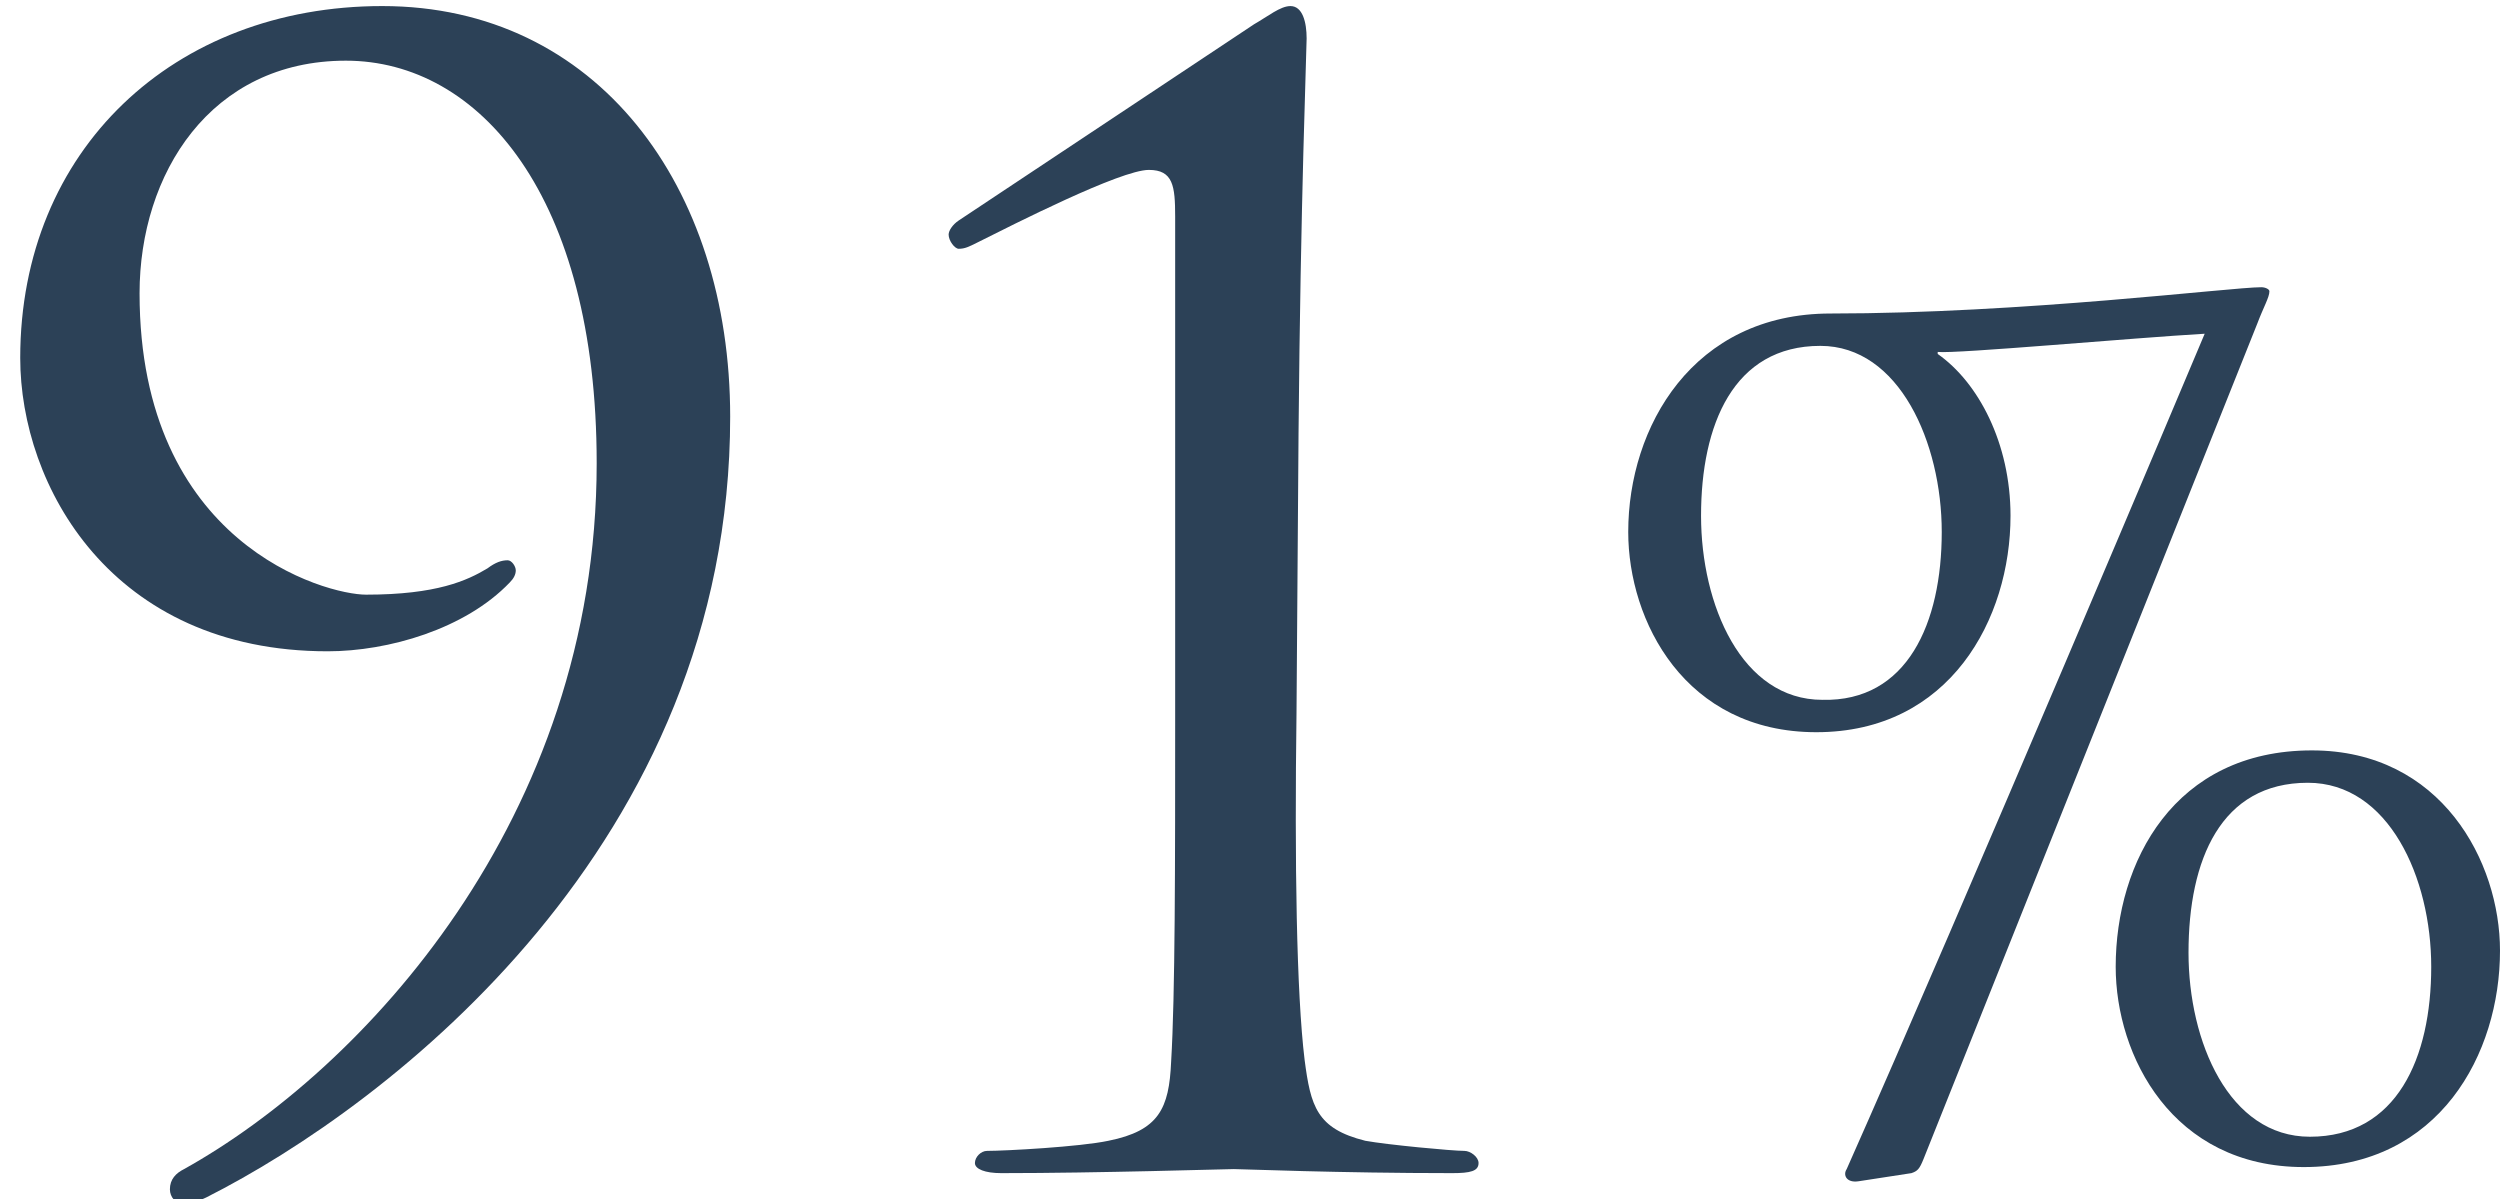
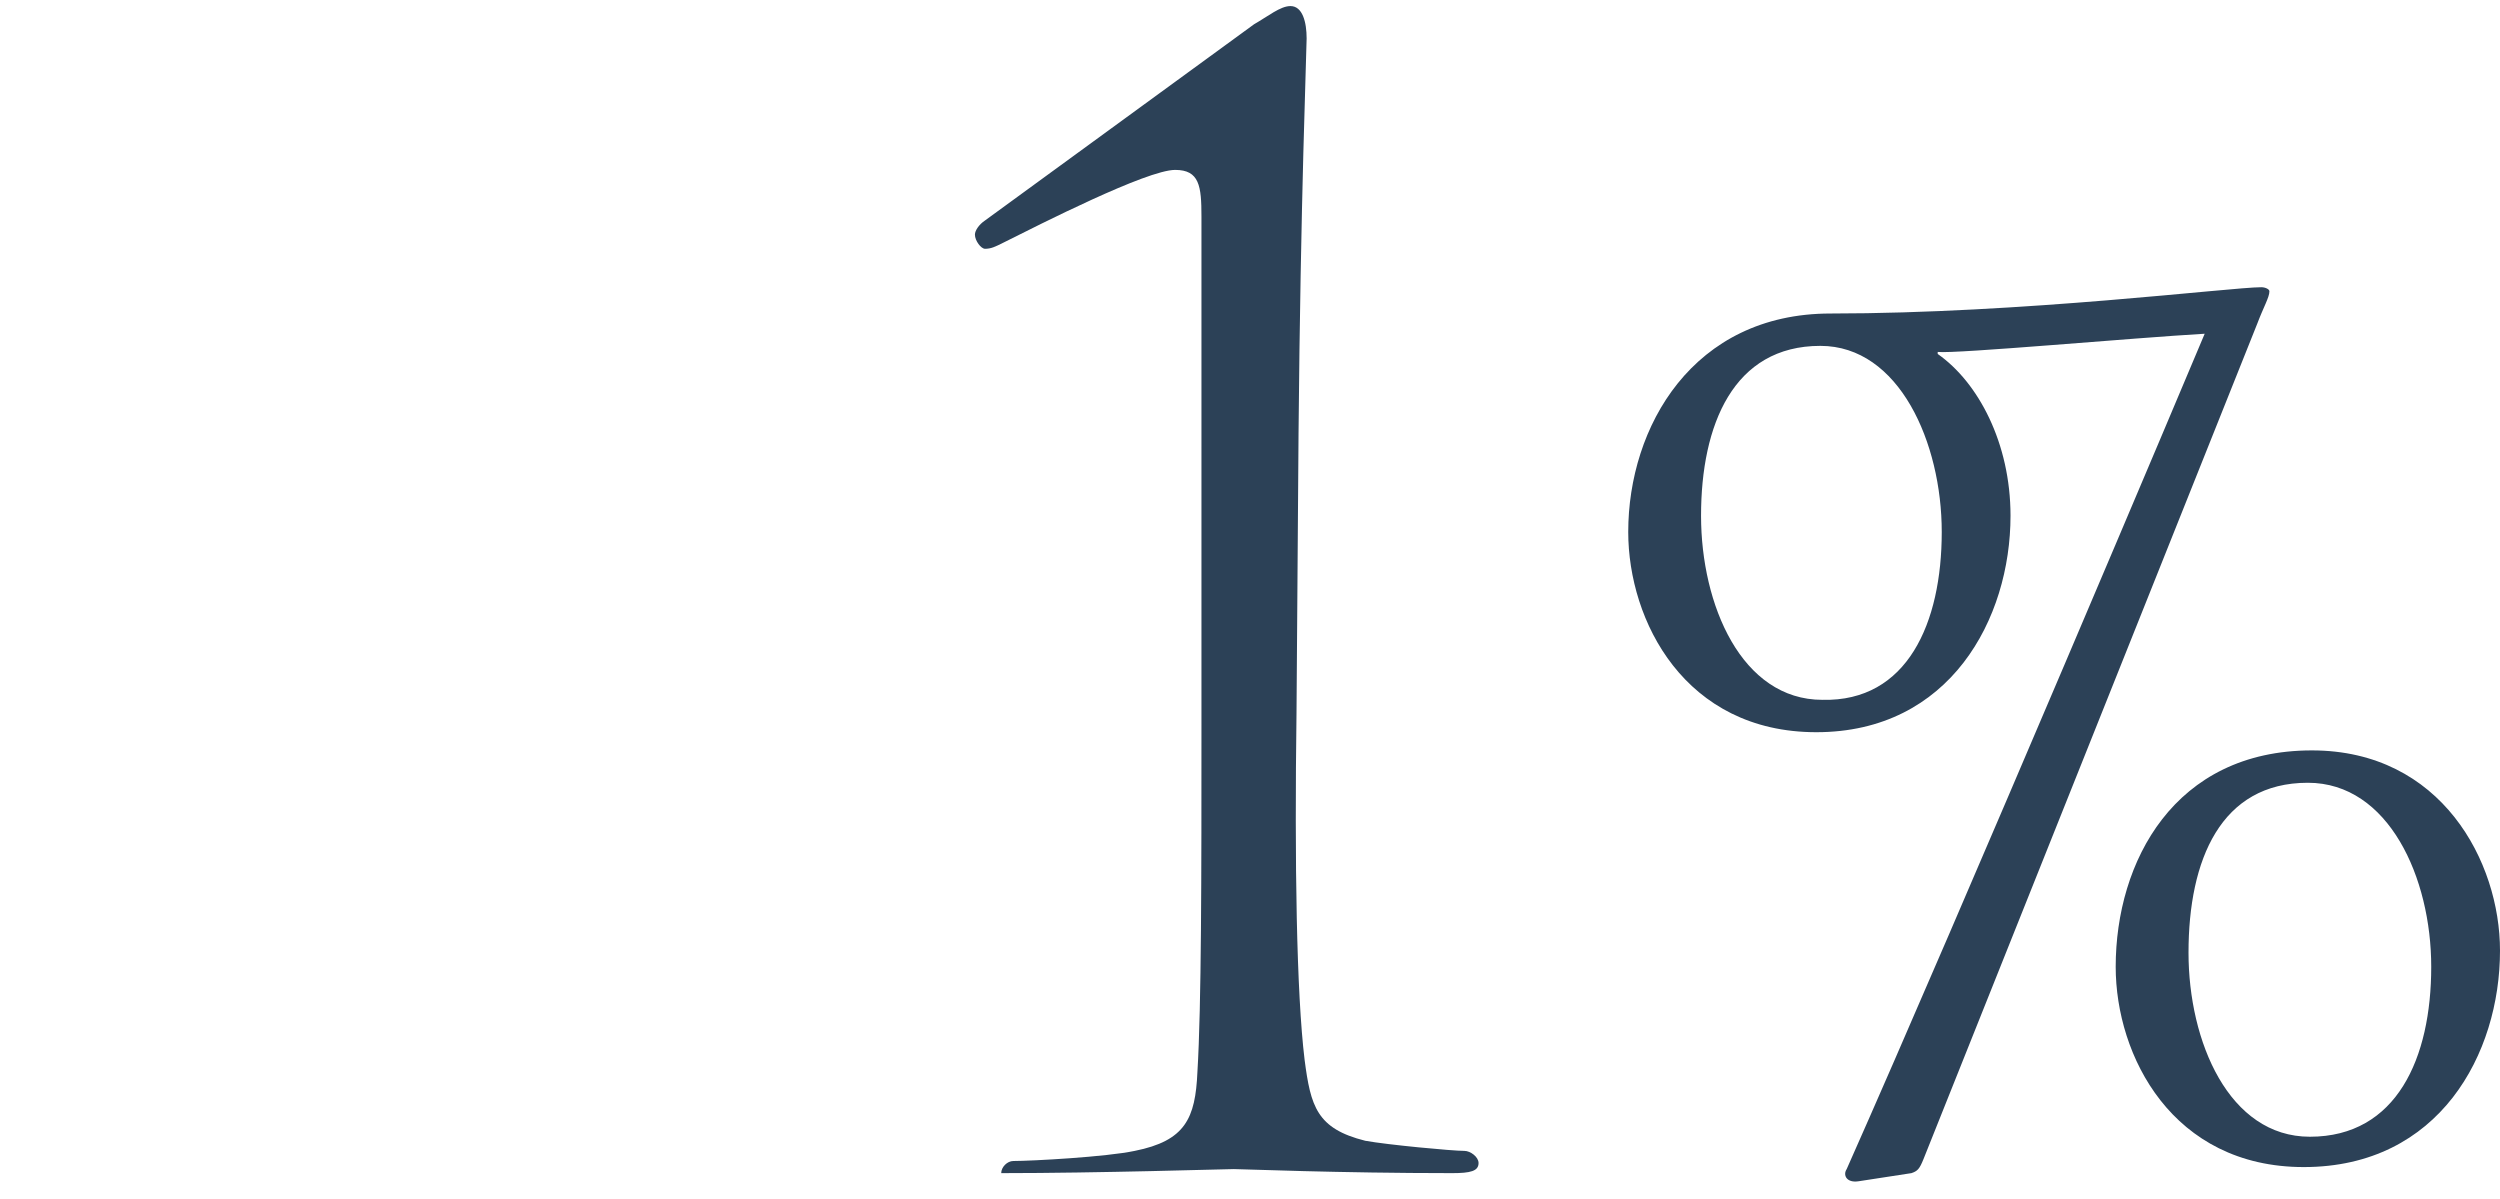
<svg xmlns="http://www.w3.org/2000/svg" version="1.1" id="圖層_1" x="0px" y="0px" viewBox="0 0 123.6 59.3" style="enable-background:new 0 0 123.6 59.3;" xml:space="preserve">
  <style type="text/css">
	.st0{fill:#2C4157;}
</style>
  <g>
-     <path class="st0" d="M36.1,20.6c0,21.1-16.8,34-25.9,38.6c-0.4,0.2-0.9,0.3-1.2,0.3s-0.6-0.3-0.6-0.7c0-0.5,0.3-0.8,0.7-1   c8.8-4.9,20.4-17.3,20.4-34.9C29.5,9.7,23.7,3,17.1,3C10.4,3,6.9,8.6,6.9,14.5c0,12.4,9.2,14.9,11.2,14.9c3.5,0,5-0.7,6-1.3   c0.4-0.3,0.7-0.4,1-0.4c0.2,0,0.4,0.3,0.4,0.5c0,0.2-0.1,0.4-0.3,0.6c-2.2,2.3-6,3.4-9,3.4C5.5,32.2,1,24,1,17.7   C1,7.4,8.6,0.3,18.9,0.3C29.5,0.3,36.1,9.2,36.1,20.6z" />
-     <path class="st0" d="M64.1,35.2c-0.1,7.5,0,13.9,0.4,17.2c0.3,2.3,0.6,3.4,3,4c1.1,0.2,4.3,0.5,4.9,0.5c0.3,0,0.7,0.3,0.7,0.6   c0,0.4-0.4,0.5-1.3,0.5c-5.6,0-10.4-0.2-10.8-0.2c-0.4,0-6.7,0.2-11.5,0.2c-0.8,0-1.3-0.2-1.3-0.5c0-0.3,0.3-0.6,0.6-0.6   c0.9,0,4.6-0.2,6-0.5c2.5-0.5,3-1.6,3.1-3.9c0.2-3.3,0.2-9.7,0.2-17.2V22.1c0-4,0-7.3,0-11.4c0-1.5-0.1-2.3-1.3-2.3   c-1.4,0-6.7,2.7-8.5,3.6c-0.4,0.2-0.6,0.3-0.9,0.3c-0.2,0-0.5-0.4-0.5-0.7c0-0.2,0.2-0.5,0.5-0.7L62,1.2c0.7-0.4,1.3-0.9,1.8-0.9   c0.6,0,0.8,0.8,0.8,1.6c0,0.6-0.3,8-0.4,19.5L64.1,35.2z" />
+     <path class="st0" d="M64.1,35.2c-0.1,7.5,0,13.9,0.4,17.2c0.3,2.3,0.6,3.4,3,4c1.1,0.2,4.3,0.5,4.9,0.5c0.3,0,0.7,0.3,0.7,0.6   c0,0.4-0.4,0.5-1.3,0.5c-5.6,0-10.4-0.2-10.8-0.2c-0.4,0-6.7,0.2-11.5,0.2c0-0.3,0.3-0.6,0.6-0.6   c0.9,0,4.6-0.2,6-0.5c2.5-0.5,3-1.6,3.1-3.9c0.2-3.3,0.2-9.7,0.2-17.2V22.1c0-4,0-7.3,0-11.4c0-1.5-0.1-2.3-1.3-2.3   c-1.4,0-6.7,2.7-8.5,3.6c-0.4,0.2-0.6,0.3-0.9,0.3c-0.2,0-0.5-0.4-0.5-0.7c0-0.2,0.2-0.5,0.5-0.7L62,1.2c0.7-0.4,1.3-0.9,1.8-0.9   c0.6,0,0.8,0.8,0.8,1.6c0,0.6-0.3,8-0.4,19.5L64.1,35.2z" />
    <path class="st0" d="M91.9,58.4c-0.6,0.1-0.8-0.3-0.6-0.6c5.6-12.6,17.2-40.1,17.7-41.3c-3.5,0.2-12.3,1-13.2,0.9v0.1   c2,1.4,3.6,4.4,3.6,8c0,5.1-3,10.7-9.6,10.7c-6.5,0-9.3-5.5-9.3-9.9c0-5.2,3.2-10.8,10-10.8c9.5,0,19.8-1.3,21.3-1.3   c0.2,0,0.4,0.1,0.4,0.2c0,0.3-0.3,0.8-0.6,1.6L95.1,57.3c-0.2,0.5-0.3,0.6-0.6,0.7L91.9,58.4z M96,26.3c0-4.4-2.1-9.2-6-9.2   c-4.3,0-5.9,3.9-5.9,8.4c0,4.4,2,9.1,6,9.1C94.3,34.7,96,30.8,96,26.3z M104.6,47.8c0-5.2,2.9-10.7,9.7-10.7c6.4,0,9.3,5.5,9.3,9.9   c0,5.1-3,10.7-9.7,10.7C107.4,57.7,104.6,52.2,104.6,47.8z M120.2,47.8c0-4.4-2.1-9.1-6.1-9.1c-4.3,0-5.9,3.8-5.9,8.4   c0,4.4,2,9.1,6,9.1C118.5,56.2,120.2,52.3,120.2,47.8z" />
  </g>
</svg>